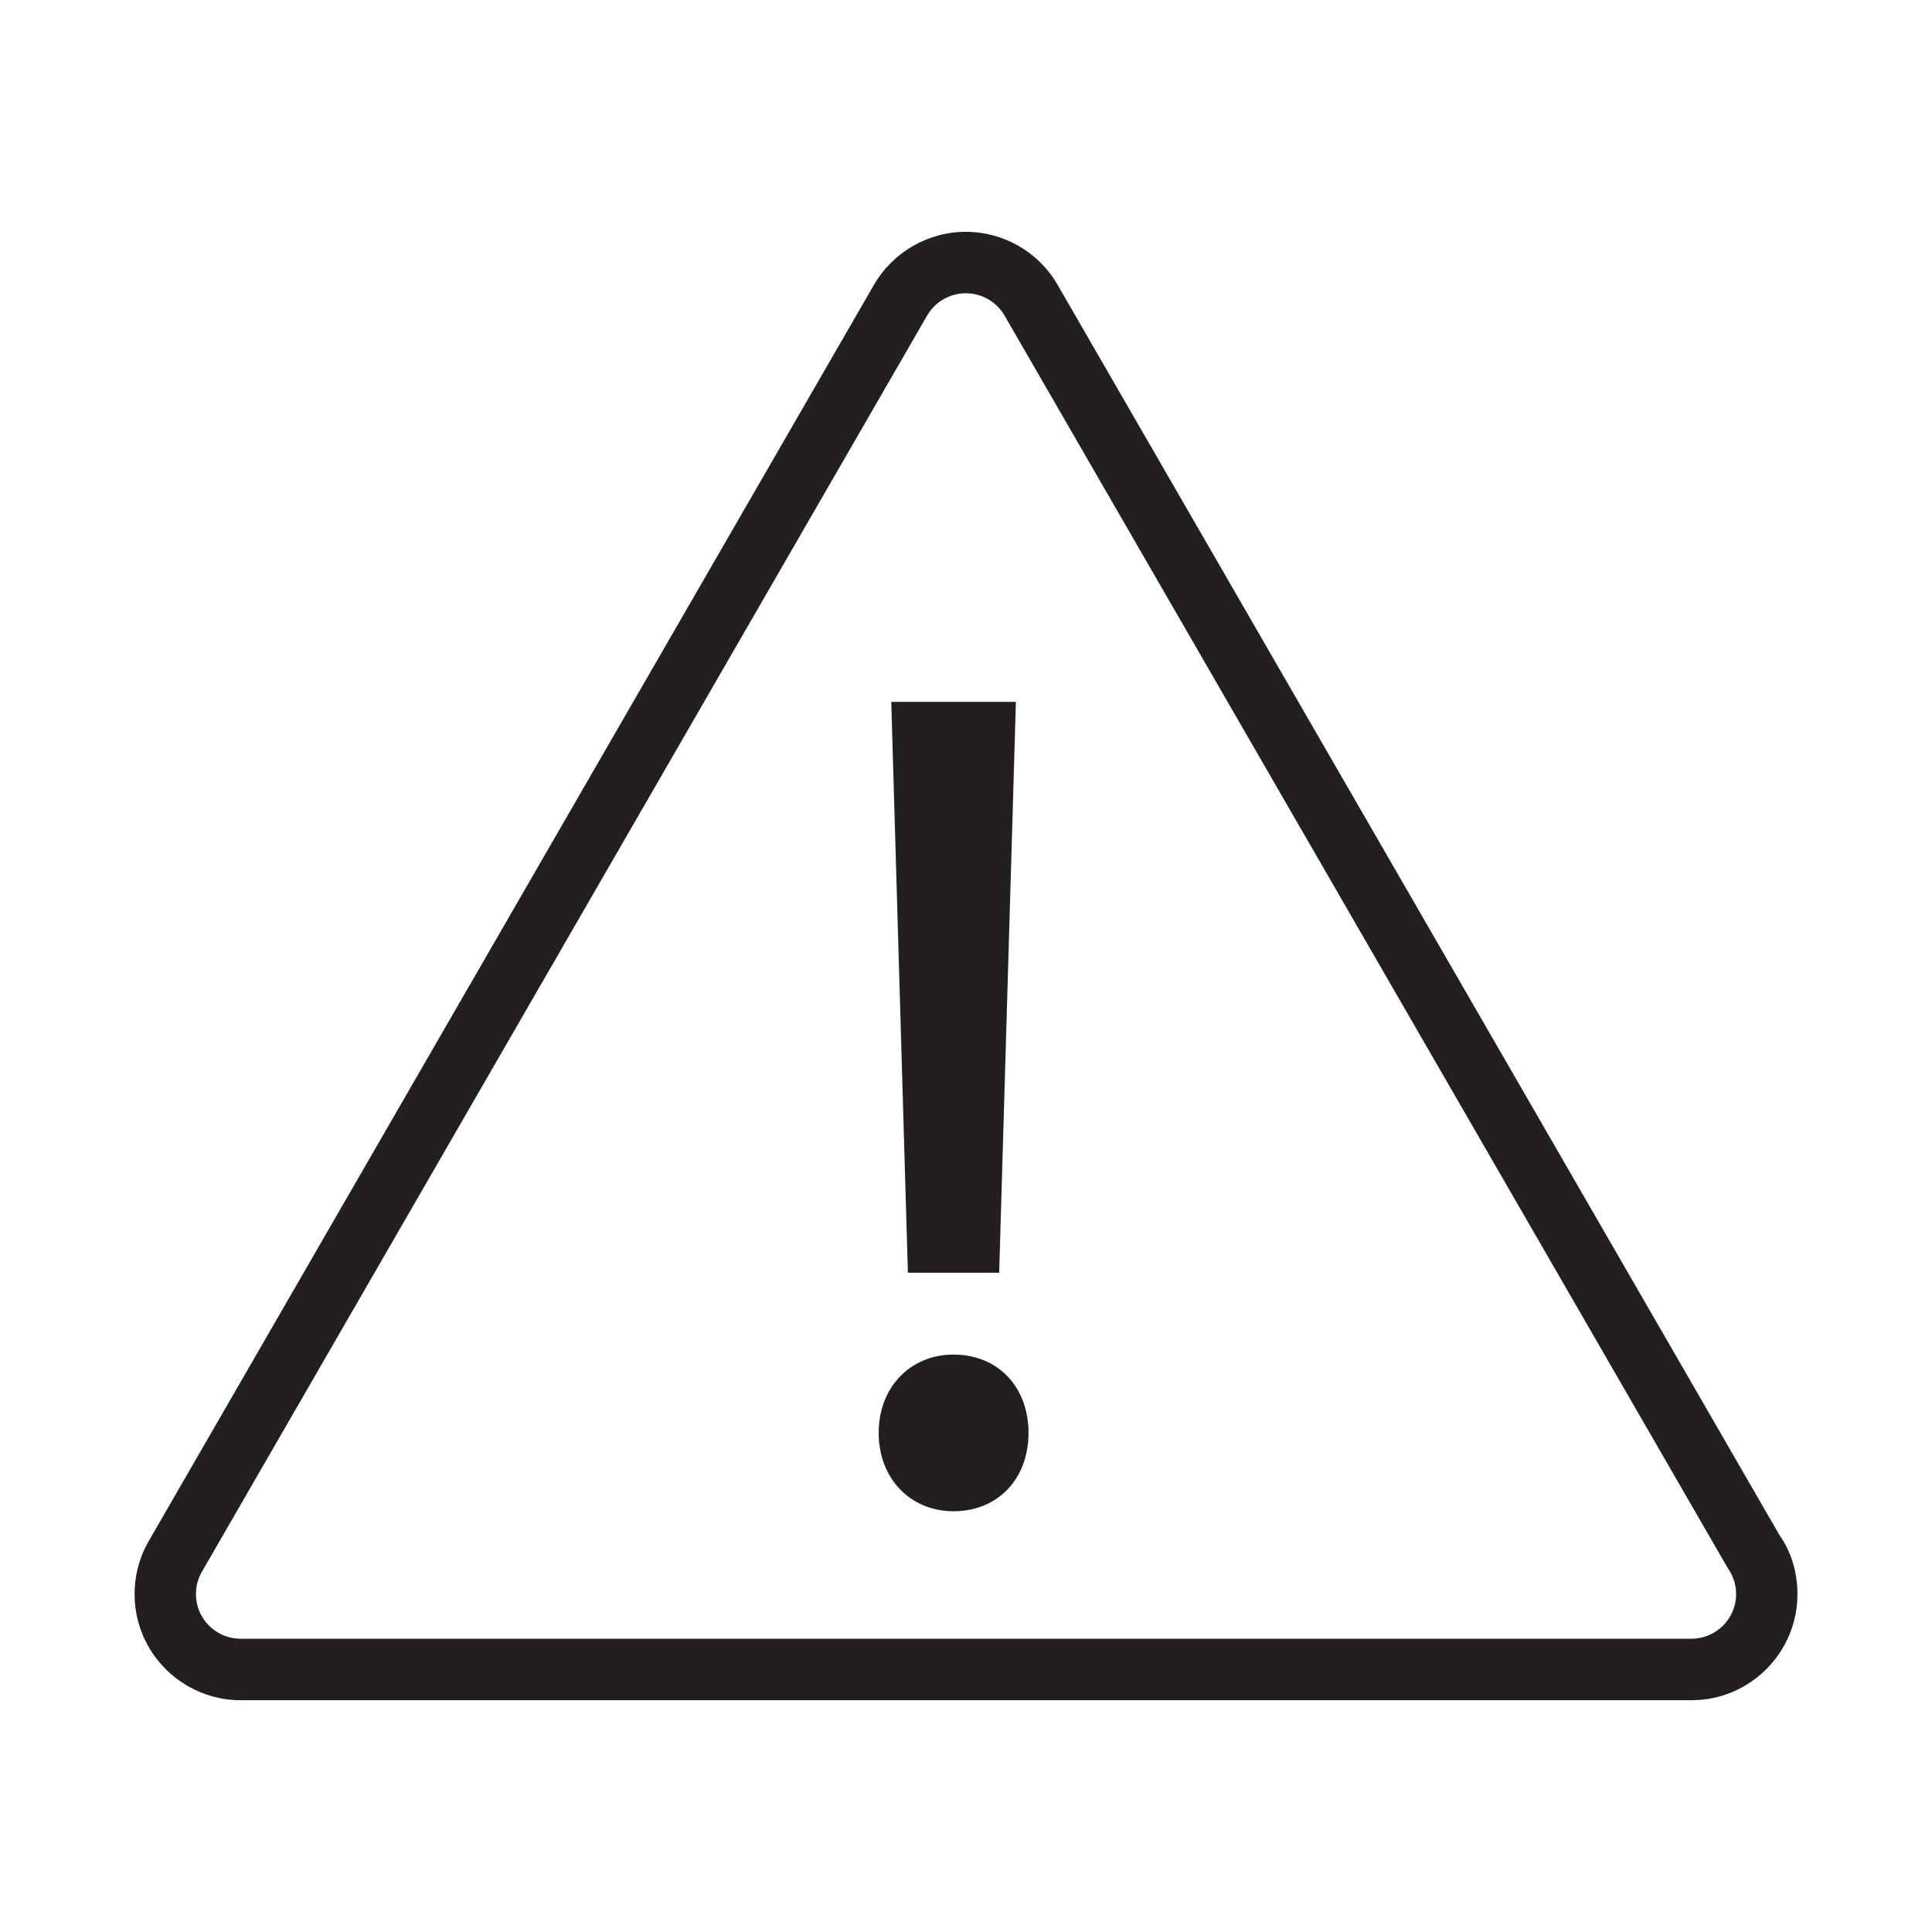
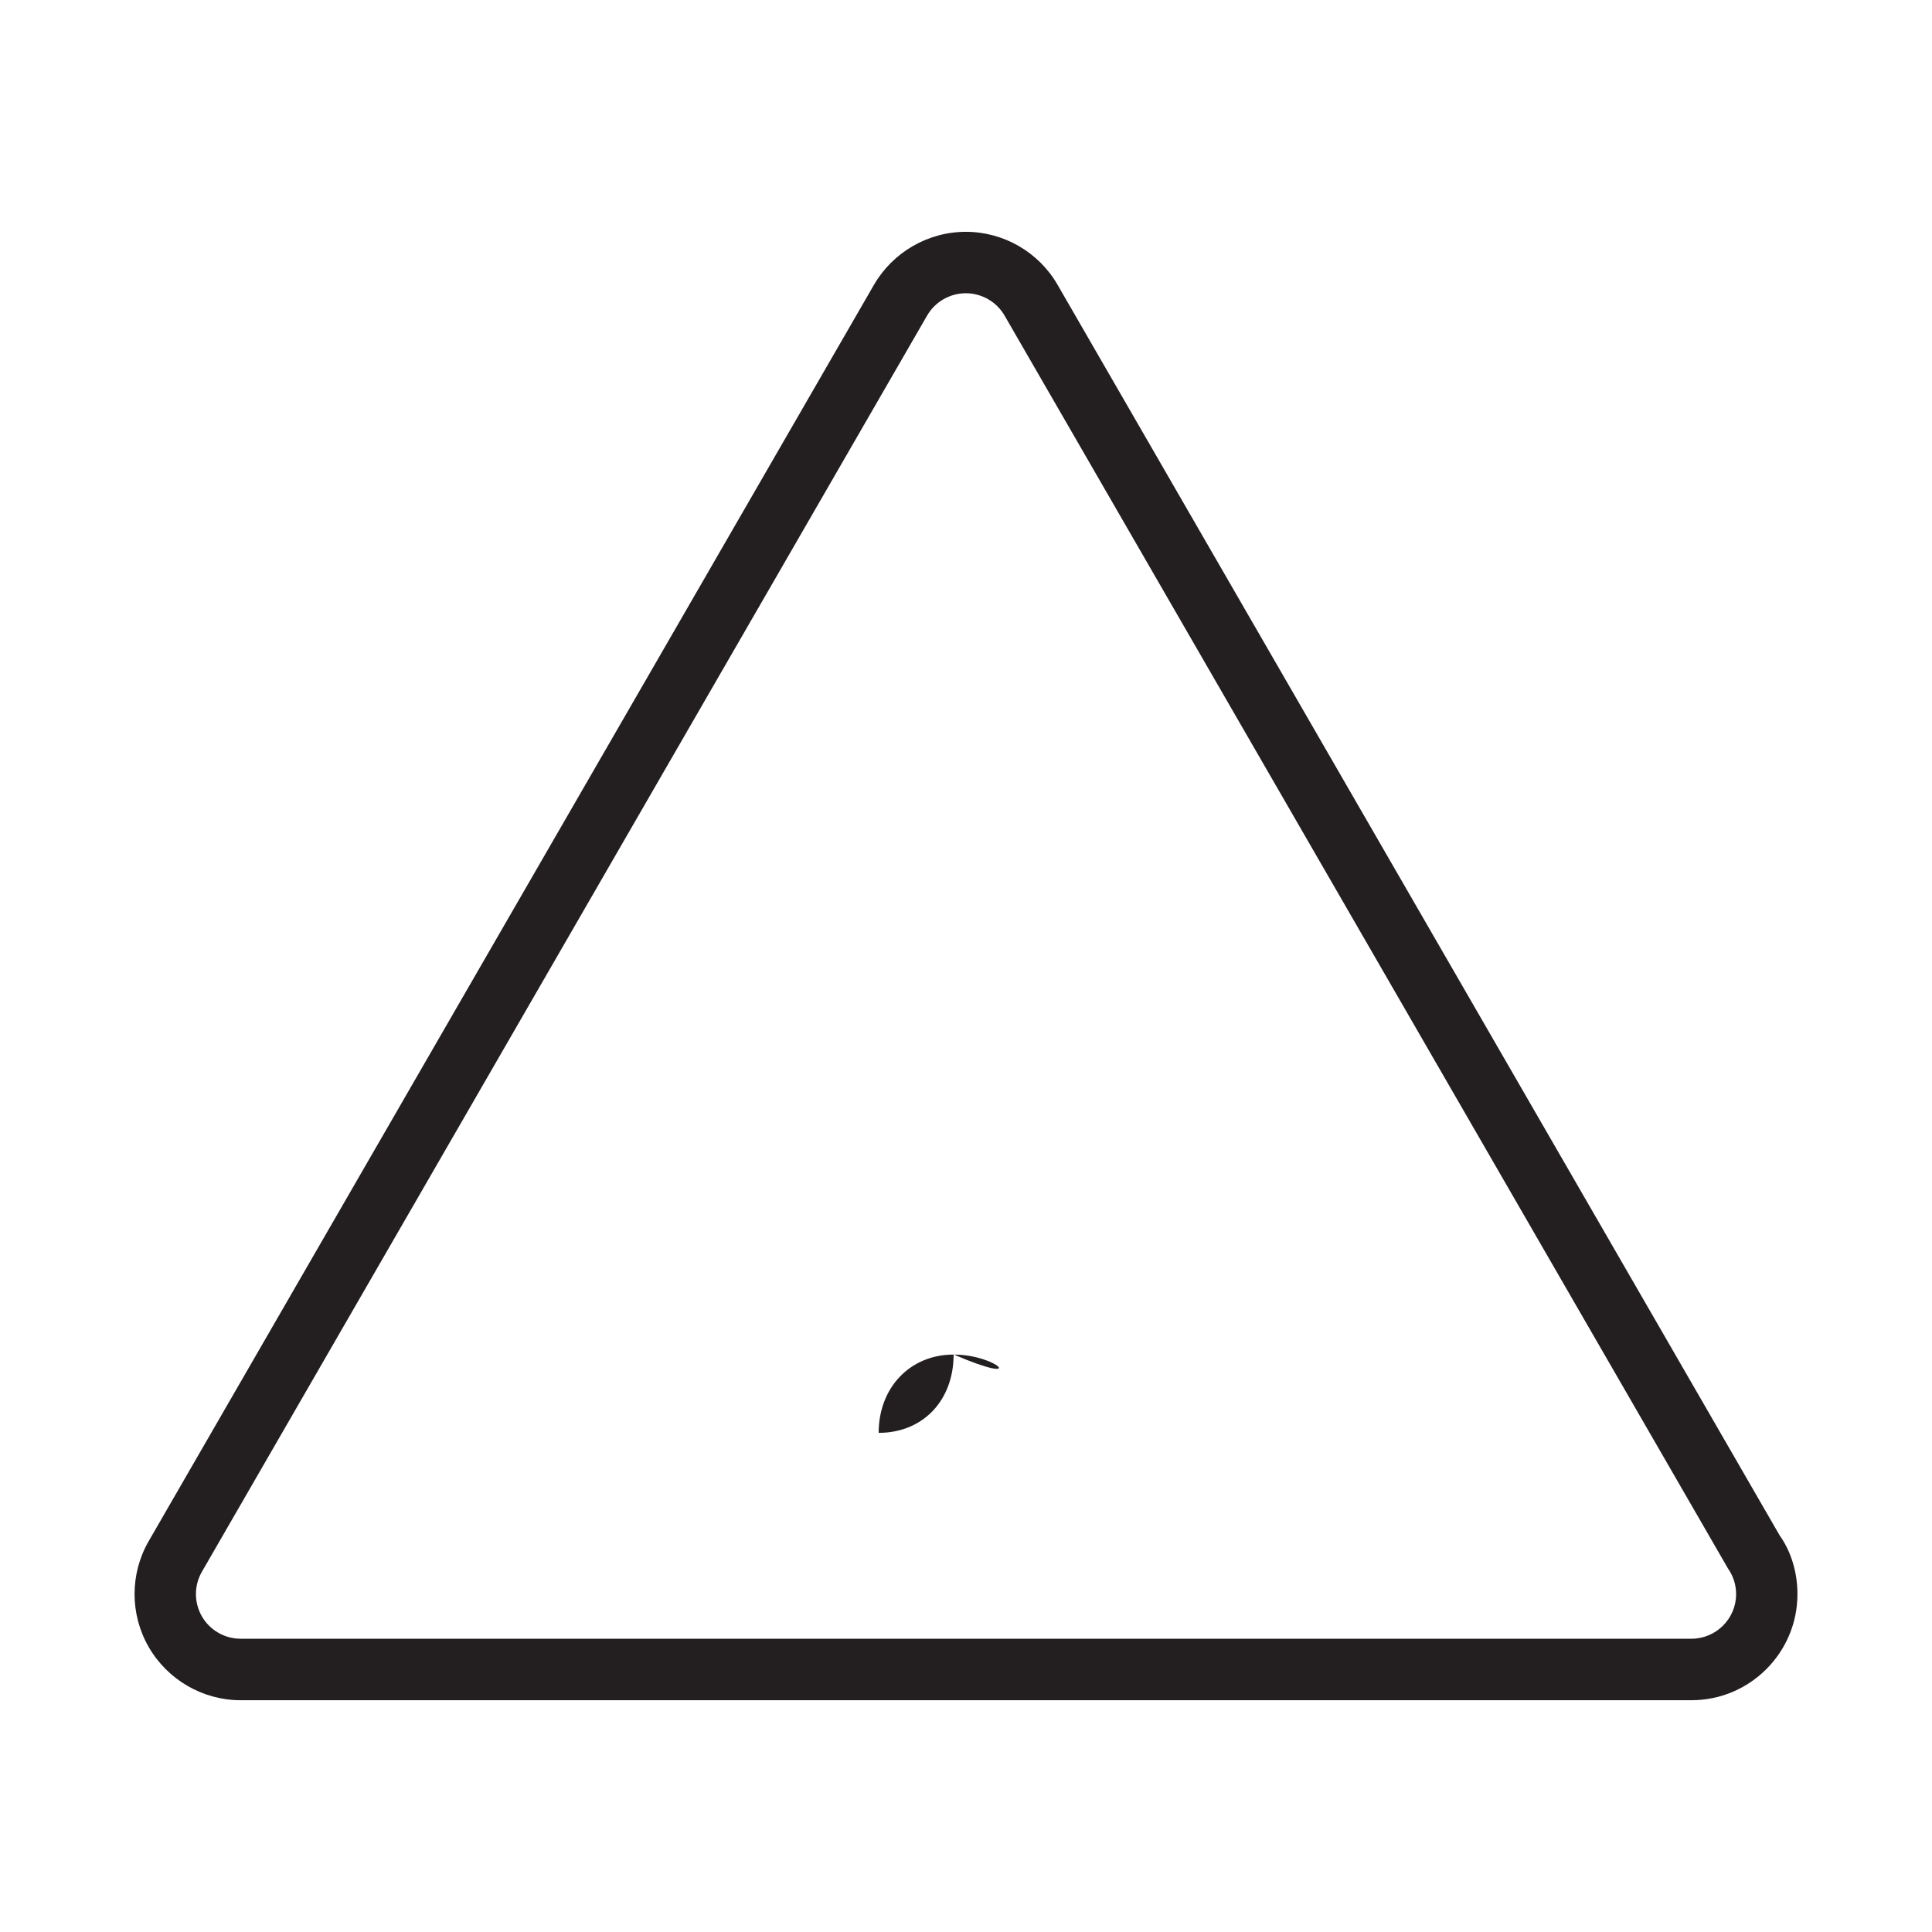
<svg xmlns="http://www.w3.org/2000/svg" version="1.1" id="Layer_1" x="0px" y="0px" width="64px" height="64px" viewBox="0 0 64 64" enable-background="new 0 0 64 64" xml:space="preserve">
  <g>
    <path fill="#231F20" d="M58.953,50.862L35.037,9.441c-0.622-1.087-1.789-1.762-3.043-1.762c-1.251,0-2.417,0.674-3.044,1.758   L4.927,51.05c-0.626,1.083-0.626,2.428,0,3.511c0.626,1.086,1.792,1.761,3.042,1.761h48.063c1.936,0,3.511-1.577,3.511-3.515   C59.543,52.084,59.329,51.388,58.953,50.862z M56.032,54.285H7.97c-0.526,0-1.018-0.282-1.281-0.739   c-0.264-0.457-0.265-1.024,0-1.481l24.023-41.612c0.263-0.455,0.754-0.739,1.282-0.739c0.526,0,1.021,0.284,1.283,0.739   l23.964,41.504c0.175,0.25,0.27,0.543,0.27,0.851C57.511,53.622,56.846,54.285,56.032,54.285z" />
-     <polygon fill="#231F20" points="33.099,42.162 33.653,23.25 29.524,23.25 30.075,42.162  " />
-     <path fill="#231F20" d="M31.588,44.872c-1.438,0-2.481,1.091-2.481,2.593c0,1.506,1.043,2.597,2.481,2.597   c1.461,0,2.483-1.066,2.483-2.597C34.071,45.938,33.05,44.872,31.588,44.872z" />
+     <path fill="#231F20" d="M31.588,44.872c-1.438,0-2.481,1.091-2.481,2.593c1.461,0,2.483-1.066,2.483-2.597C34.071,45.938,33.05,44.872,31.588,44.872z" />
  </g>
</svg>